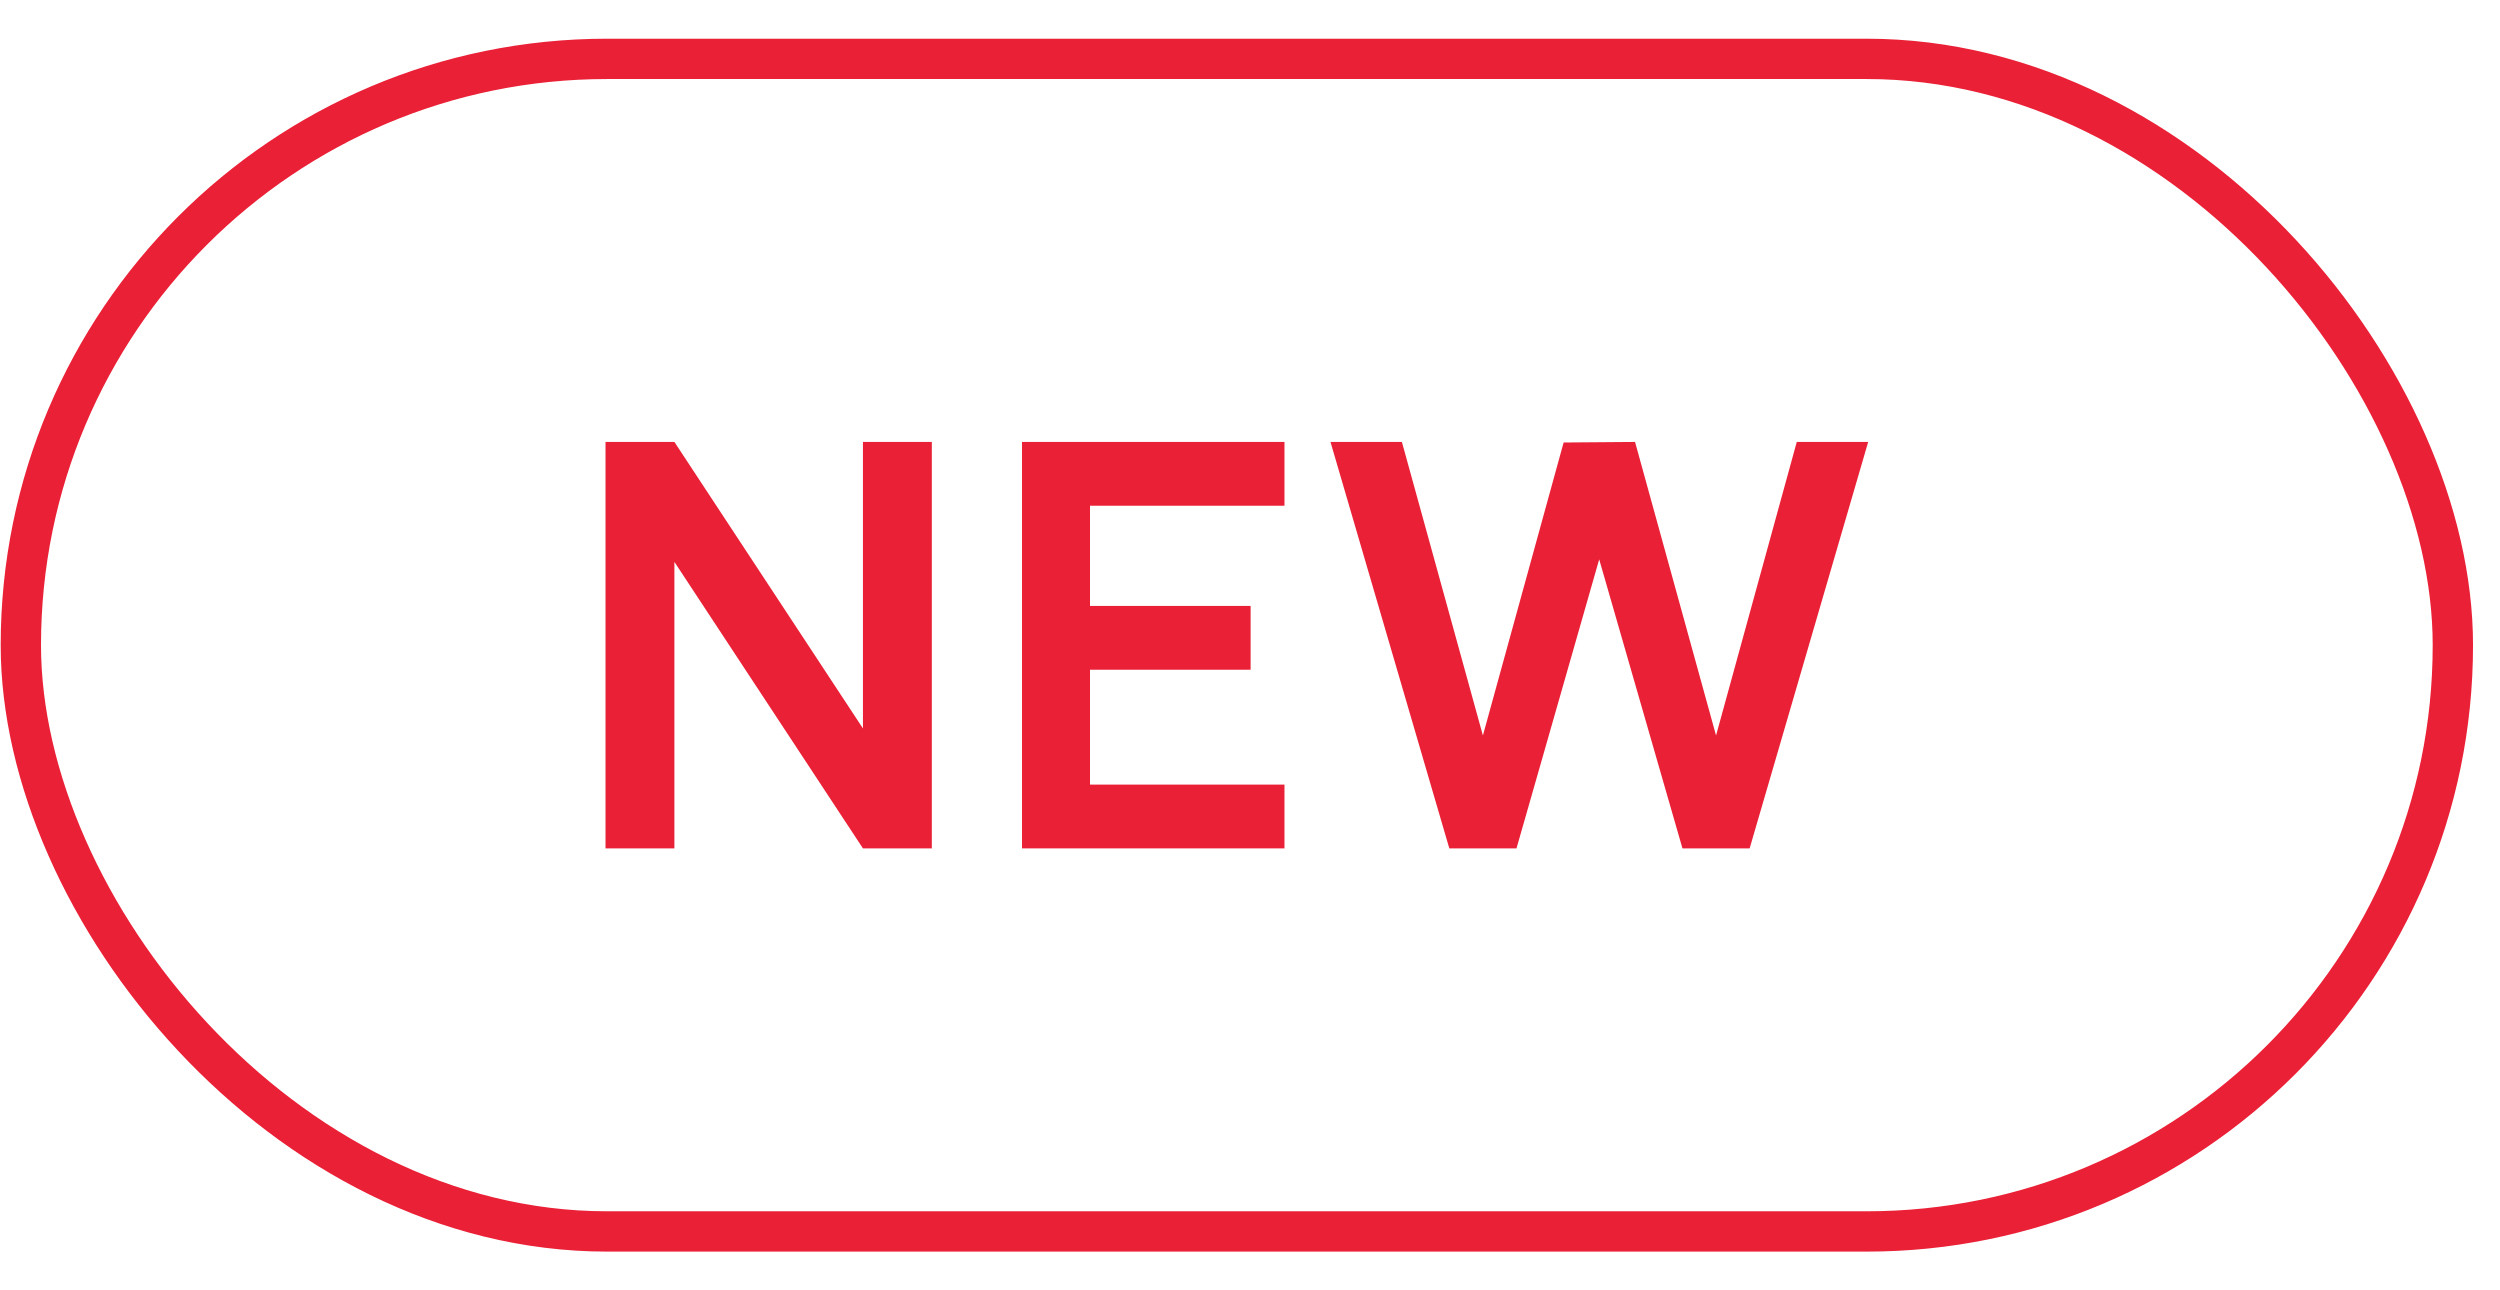
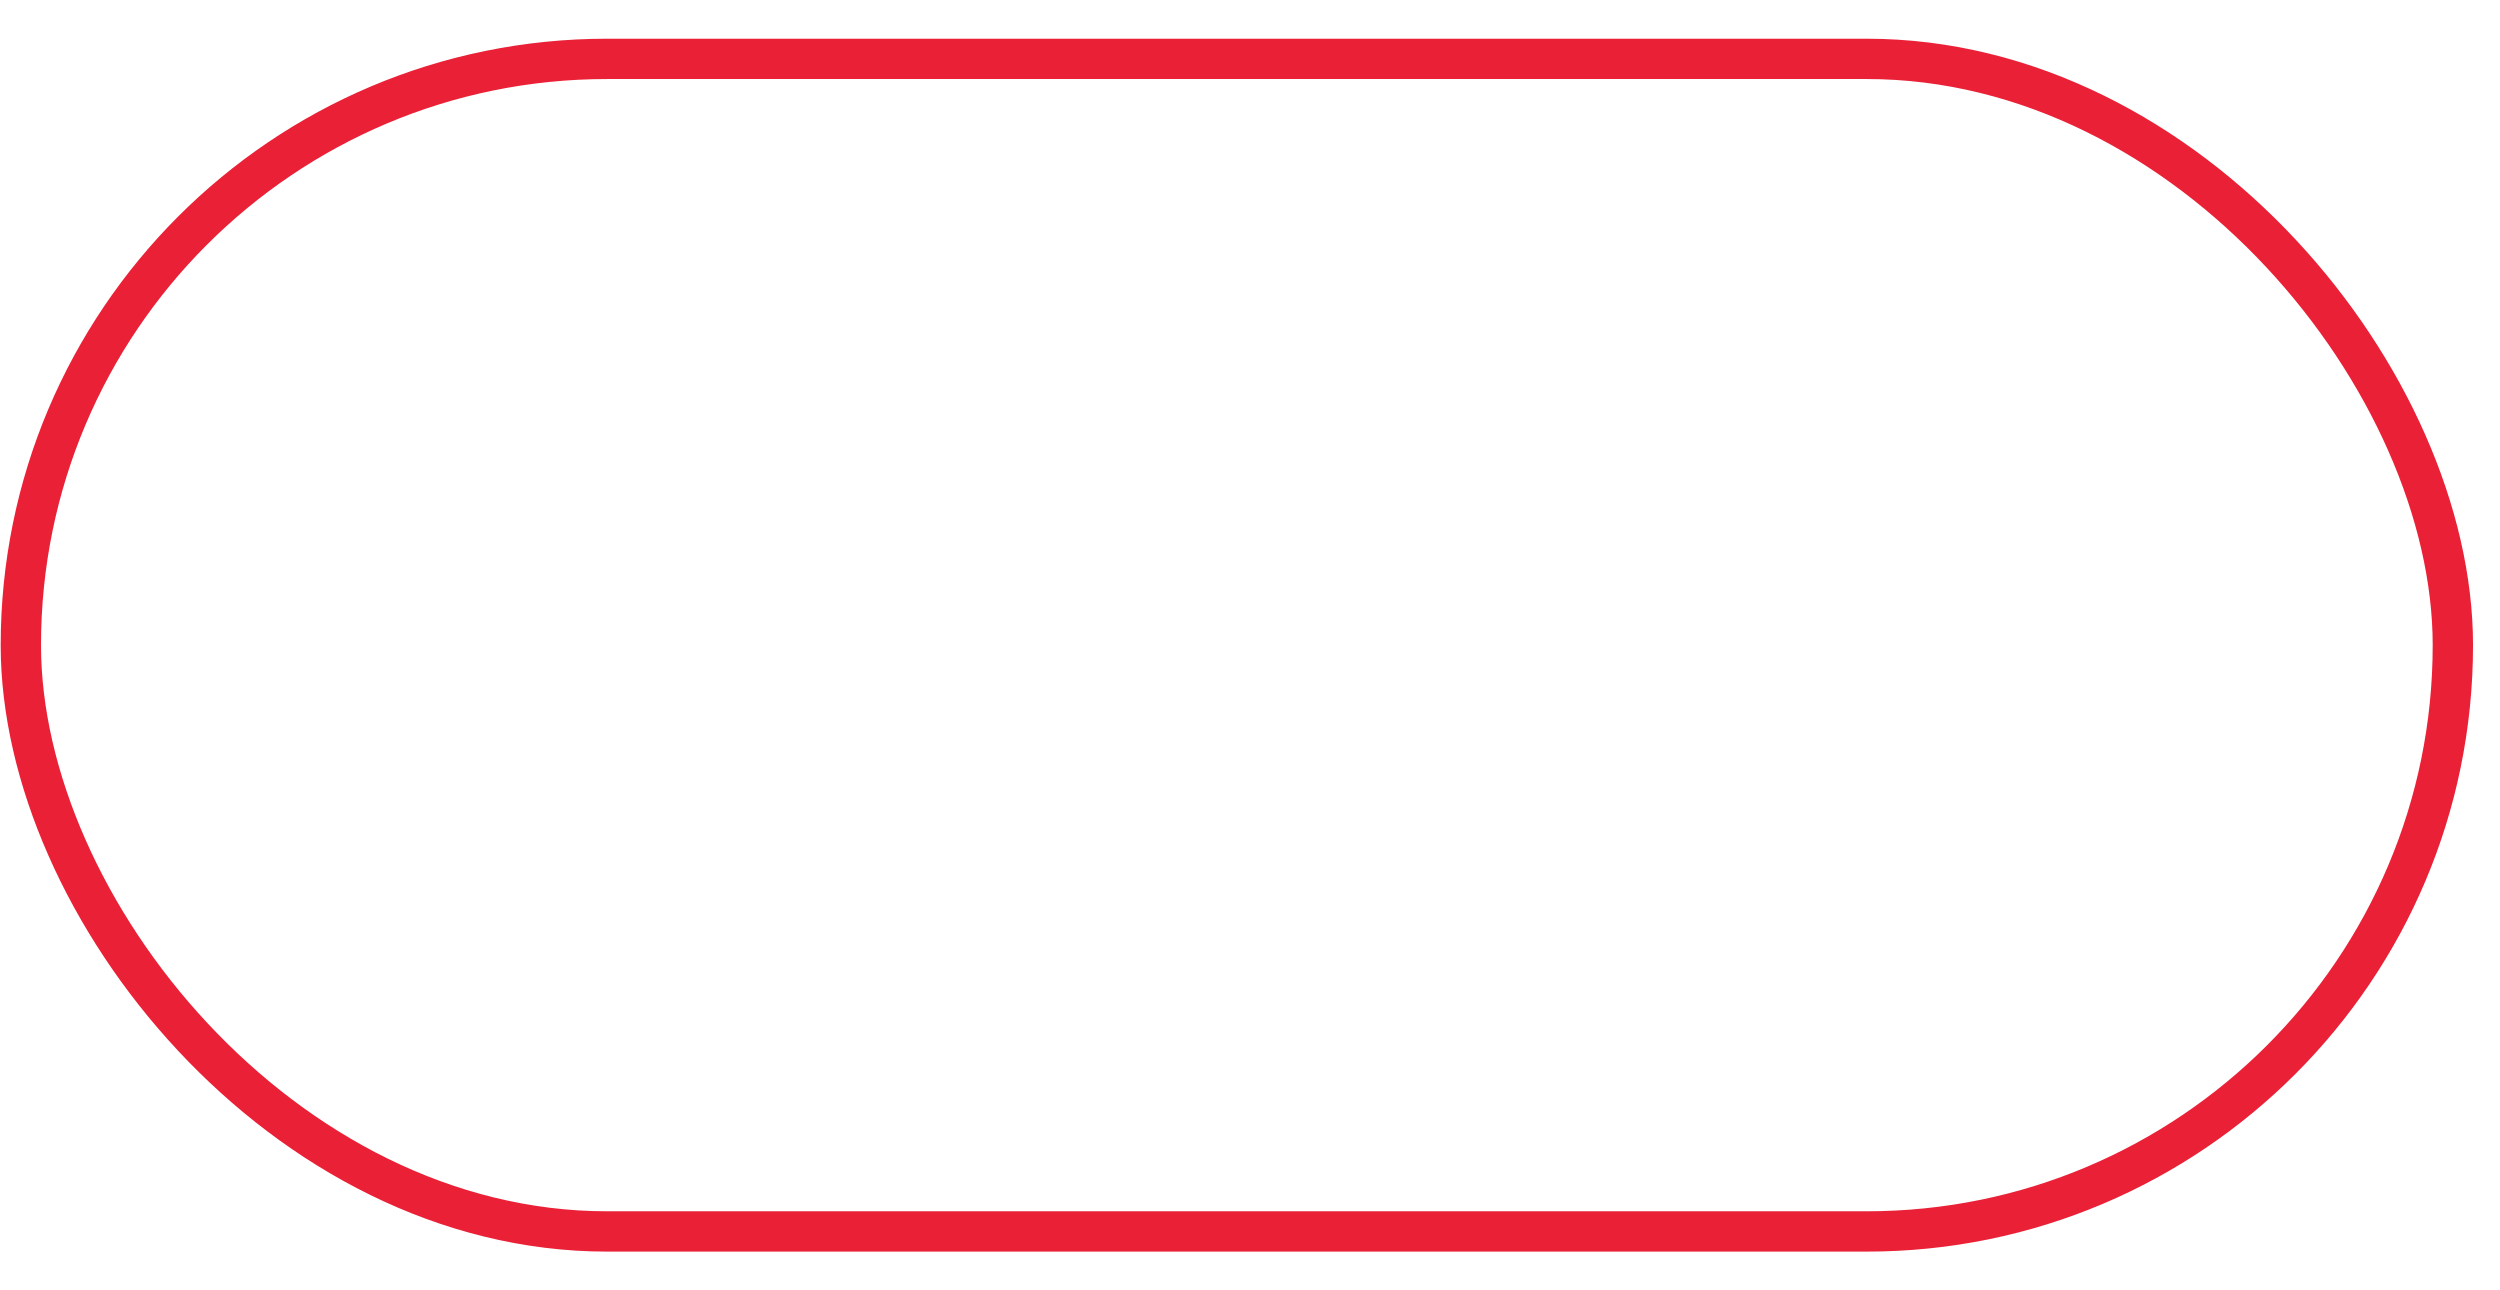
<svg xmlns="http://www.w3.org/2000/svg" width="62" height="32" viewBox="0 0 62 32" fill="none">
  <rect x="0.517" y="1.46" width="60.314" height="29.08" rx="14.54" stroke="#EA2036" />
-   <path d="M15.017 21.04V10.96H16.725L21.401 18.065V10.96H23.109V21.04H21.401L16.725 13.935V21.04H15.017Z" fill="#EA2036" />
-   <path d="M25.346 21.04V10.96H31.855V12.542H27.032V15.027H31.015V16.609H27.032V19.458H31.855V21.04H25.346Z" fill="#EA2036" />
-   <path d="M35.943 21.04L32.996 10.96H34.767L36.776 18.24L38.778 10.974L40.549 10.96L42.558 18.24L44.56 10.96H46.331L43.391 21.04H41.725L39.66 13.872L37.609 21.04H35.943Z" fill="#EA2036" />
</svg>